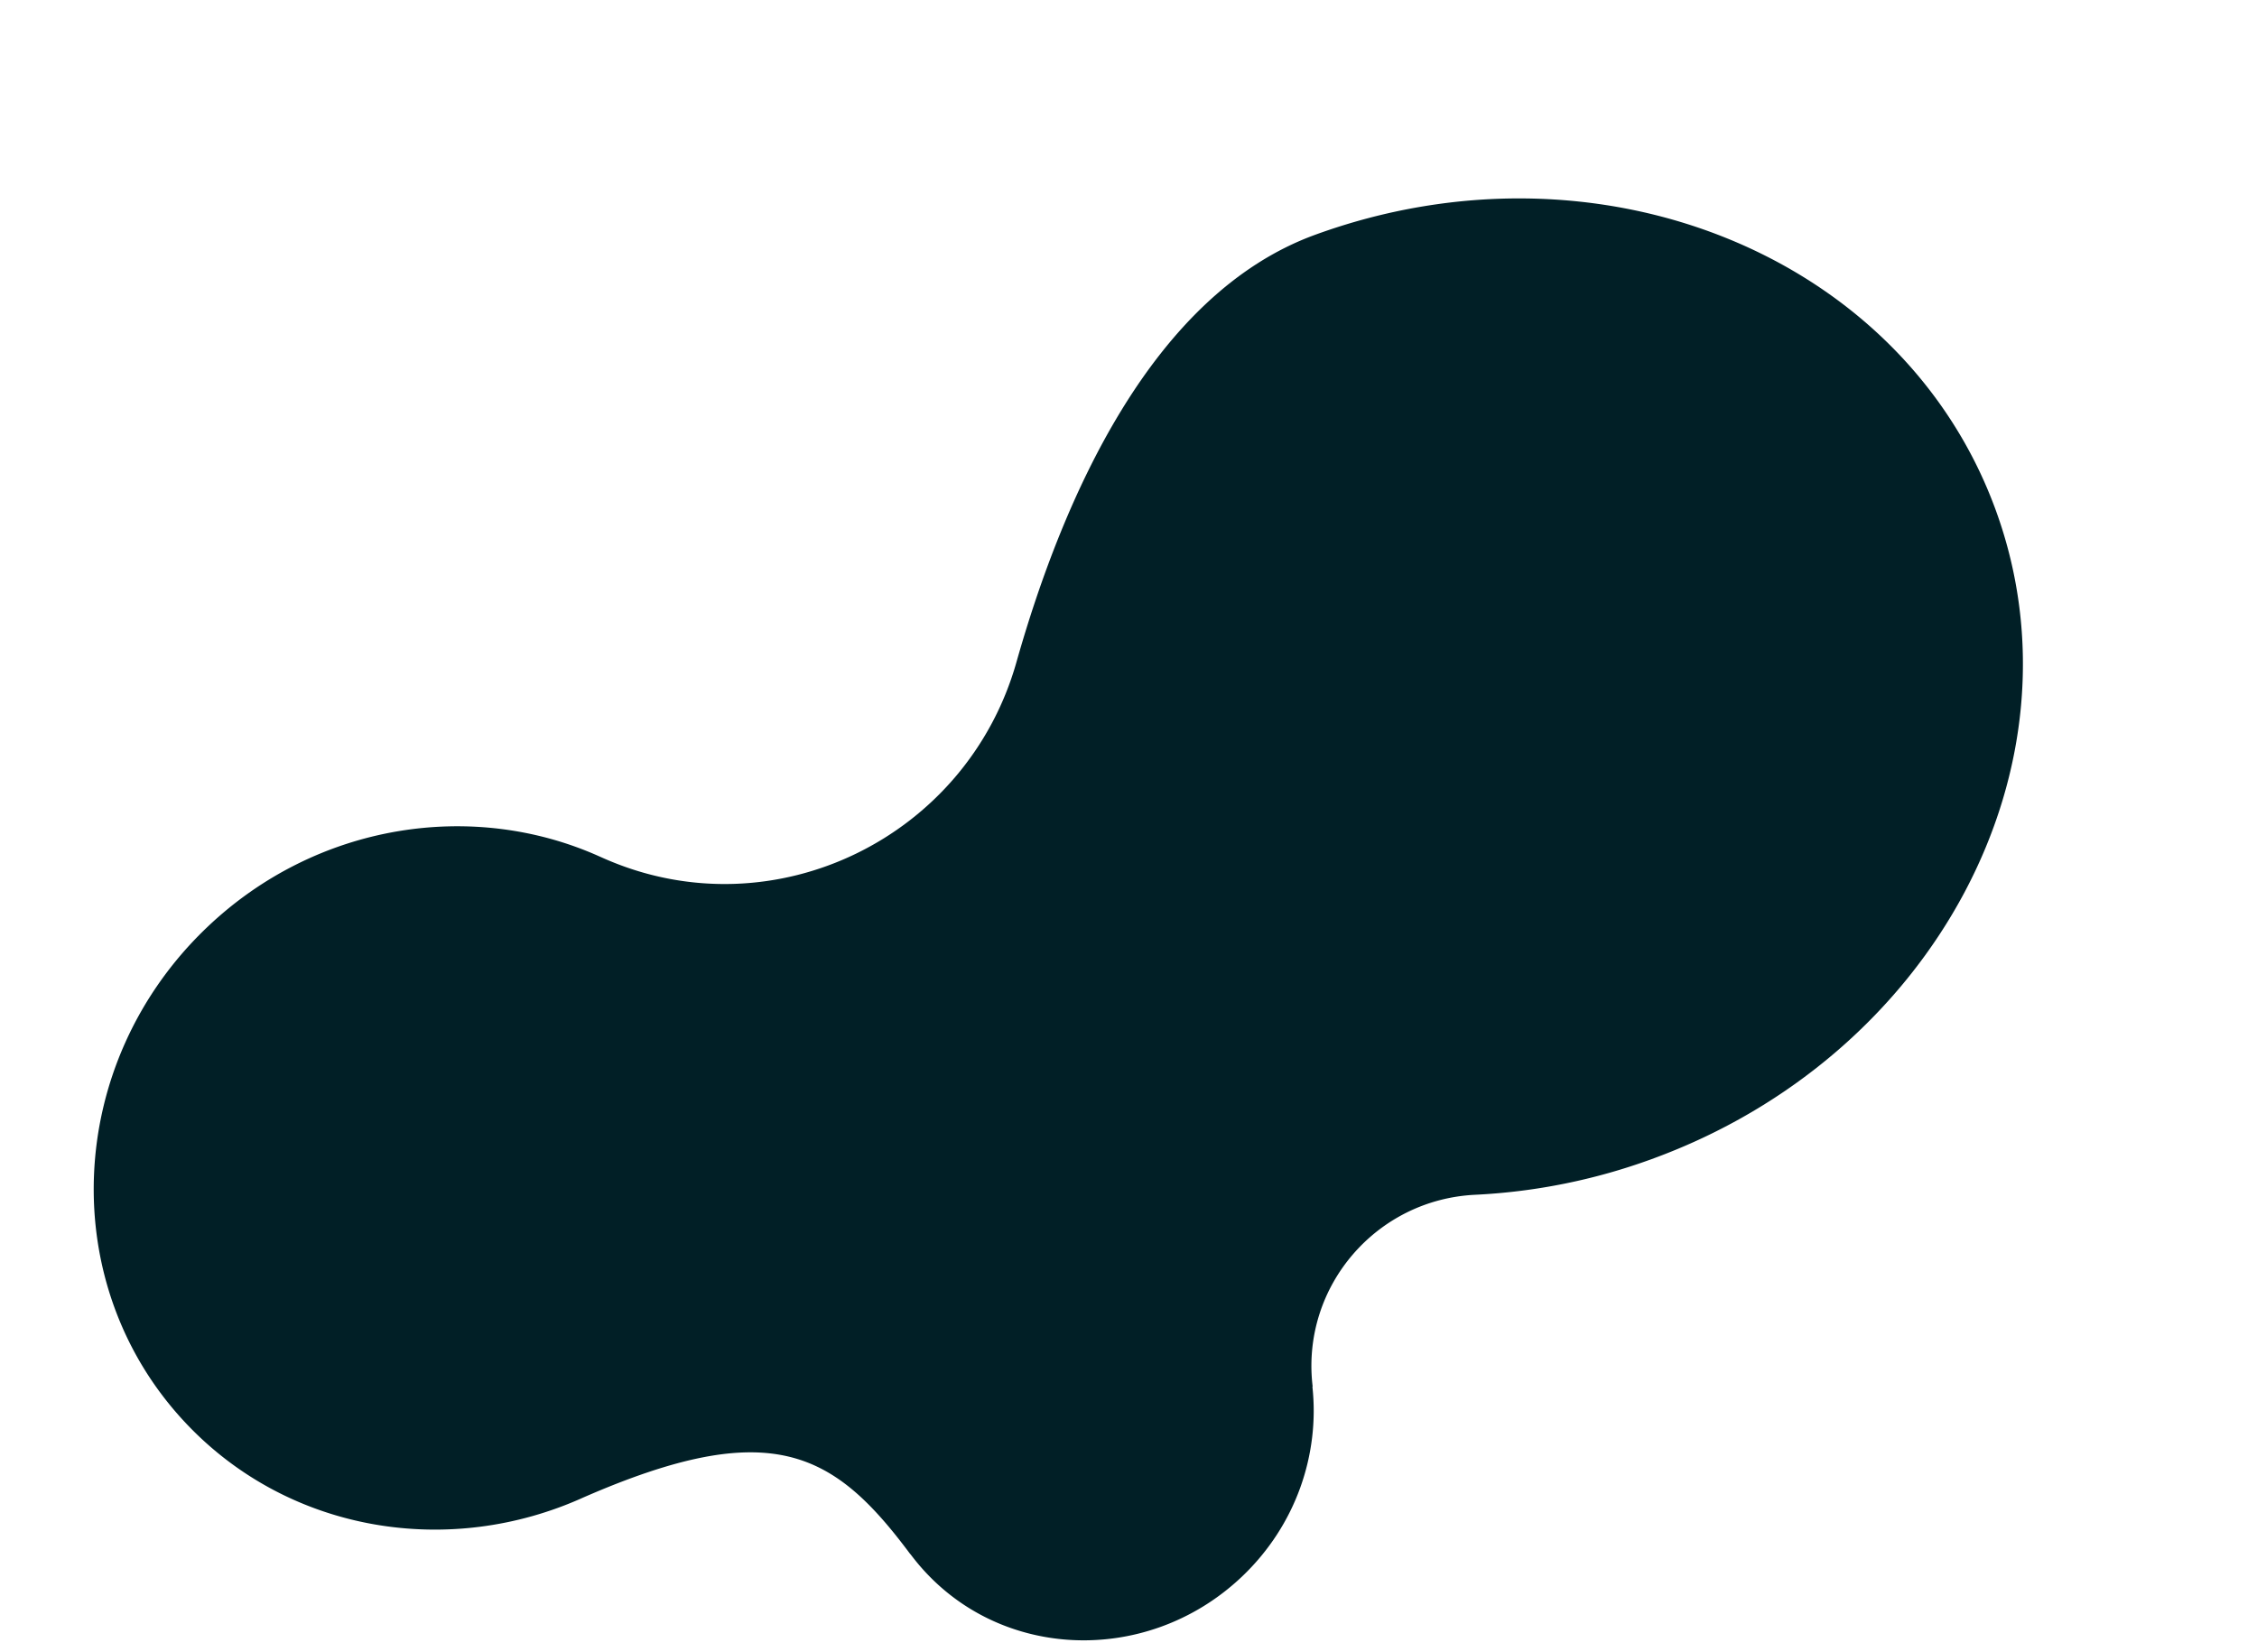
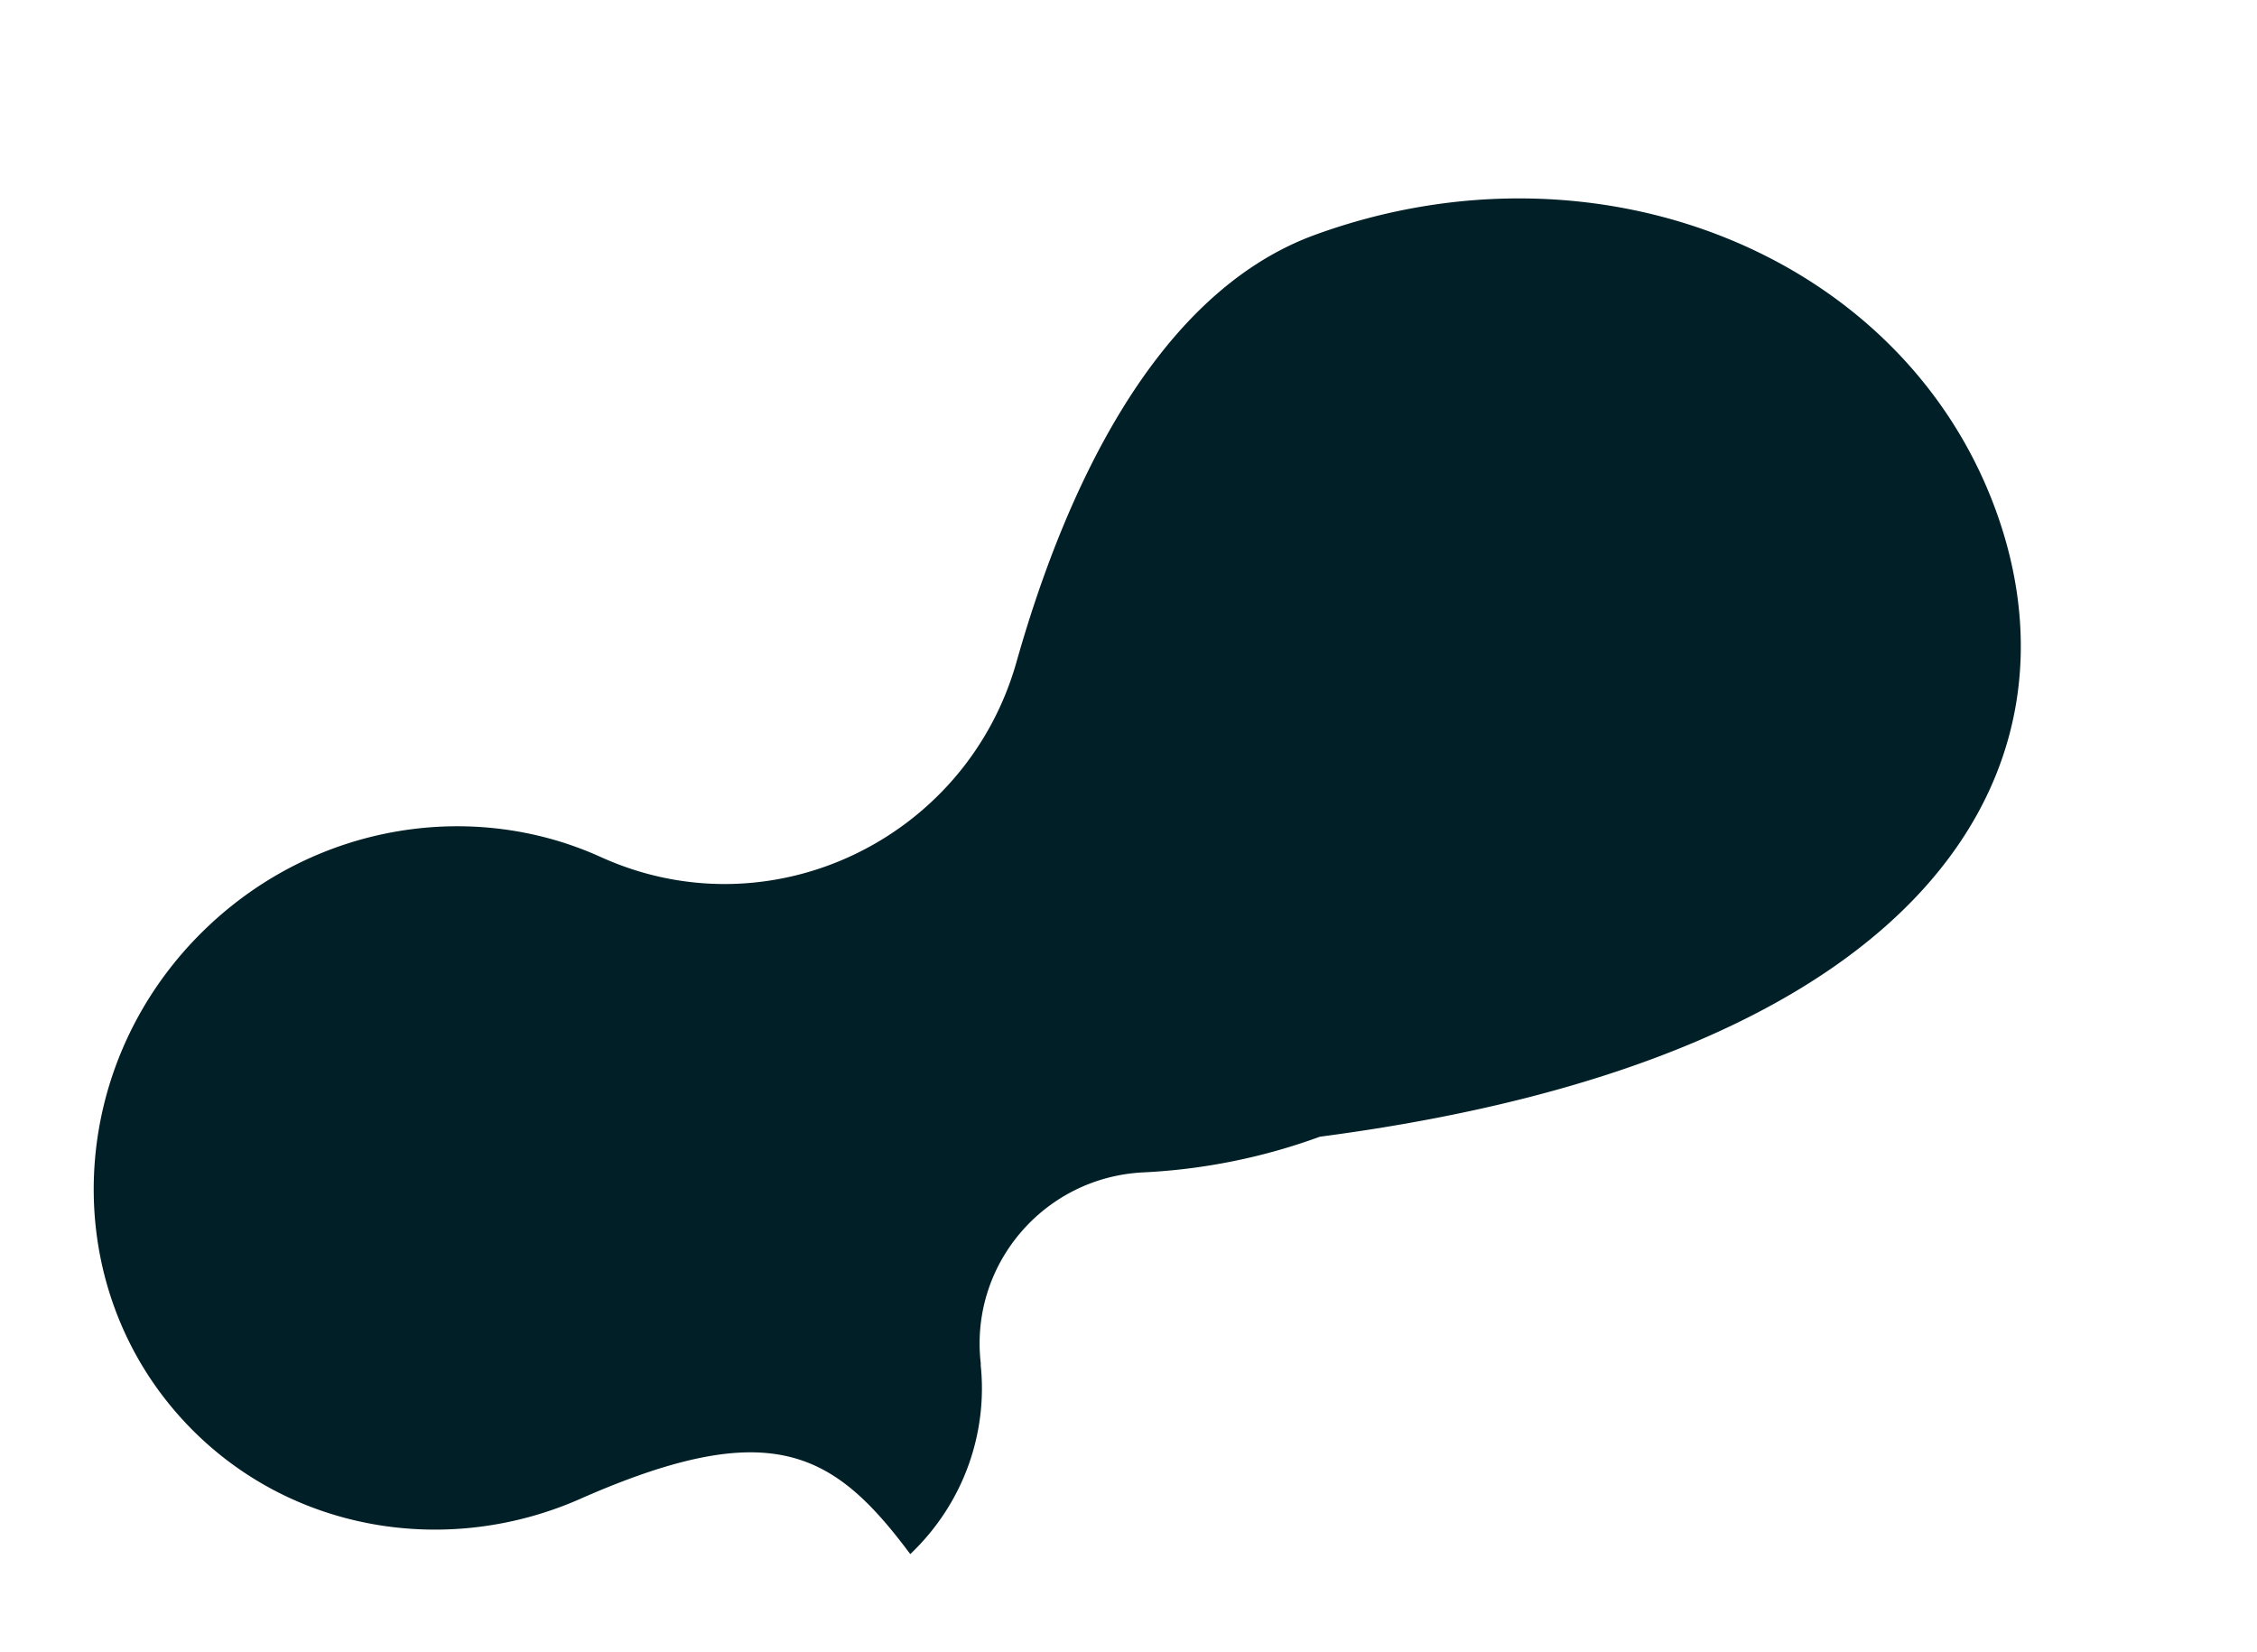
<svg xmlns="http://www.w3.org/2000/svg" width="1816.063" height="1329.434" viewBox="0 0 1816.063 1329.434">
  <defs>
    <style>.b{fill:#011f26;}</style>
  </defs>
-   <path class="b" d="M1339.579,256.724c-164.831,10.309-202.062-34.534-231.53-132.845l-.074.086C1077.107,21.26,961.987-27.4,863.265,15.725c-55.017,24.029-92.334,71.154-105.355,124.194l-.16-.172-.553,2.246c-19.236,77.044-99.422,121.776-175.3,98.152a481.4,481.4,0,0,0-143.163-21.562C196.436,218.57,0,395.767,0,614.345s196.436,395.787,438.739,395.787c139.9,0,263.5-129.961,343.567-240.962,85.8-118.953,256.772-137.177,363.822-36.865q2.266,2.117,4.5,4.3v-.012c80.014,78.1,204.838,103.662,316.506,54.881,145.693-63.631,213.744-229.562,152.02-370.6C1570.716,310.194,1456.787,247.766,1339.579,256.724Z" transform="translate(1816.063 988.059) rotate(160)" />
+   <path class="b" d="M1339.579,256.724c-164.831,10.309-202.062-34.534-231.53-132.845l-.074.086c-55.017,24.029-92.334,71.154-105.355,124.194l-.16-.172-.553,2.246c-19.236,77.044-99.422,121.776-175.3,98.152a481.4,481.4,0,0,0-143.163-21.562C196.436,218.57,0,395.767,0,614.345s196.436,395.787,438.739,395.787c139.9,0,263.5-129.961,343.567-240.962,85.8-118.953,256.772-137.177,363.822-36.865q2.266,2.117,4.5,4.3v-.012c80.014,78.1,204.838,103.662,316.506,54.881,145.693-63.631,213.744-229.562,152.02-370.6C1570.716,310.194,1456.787,247.766,1339.579,256.724Z" transform="translate(1816.063 988.059) rotate(160)" />
</svg>